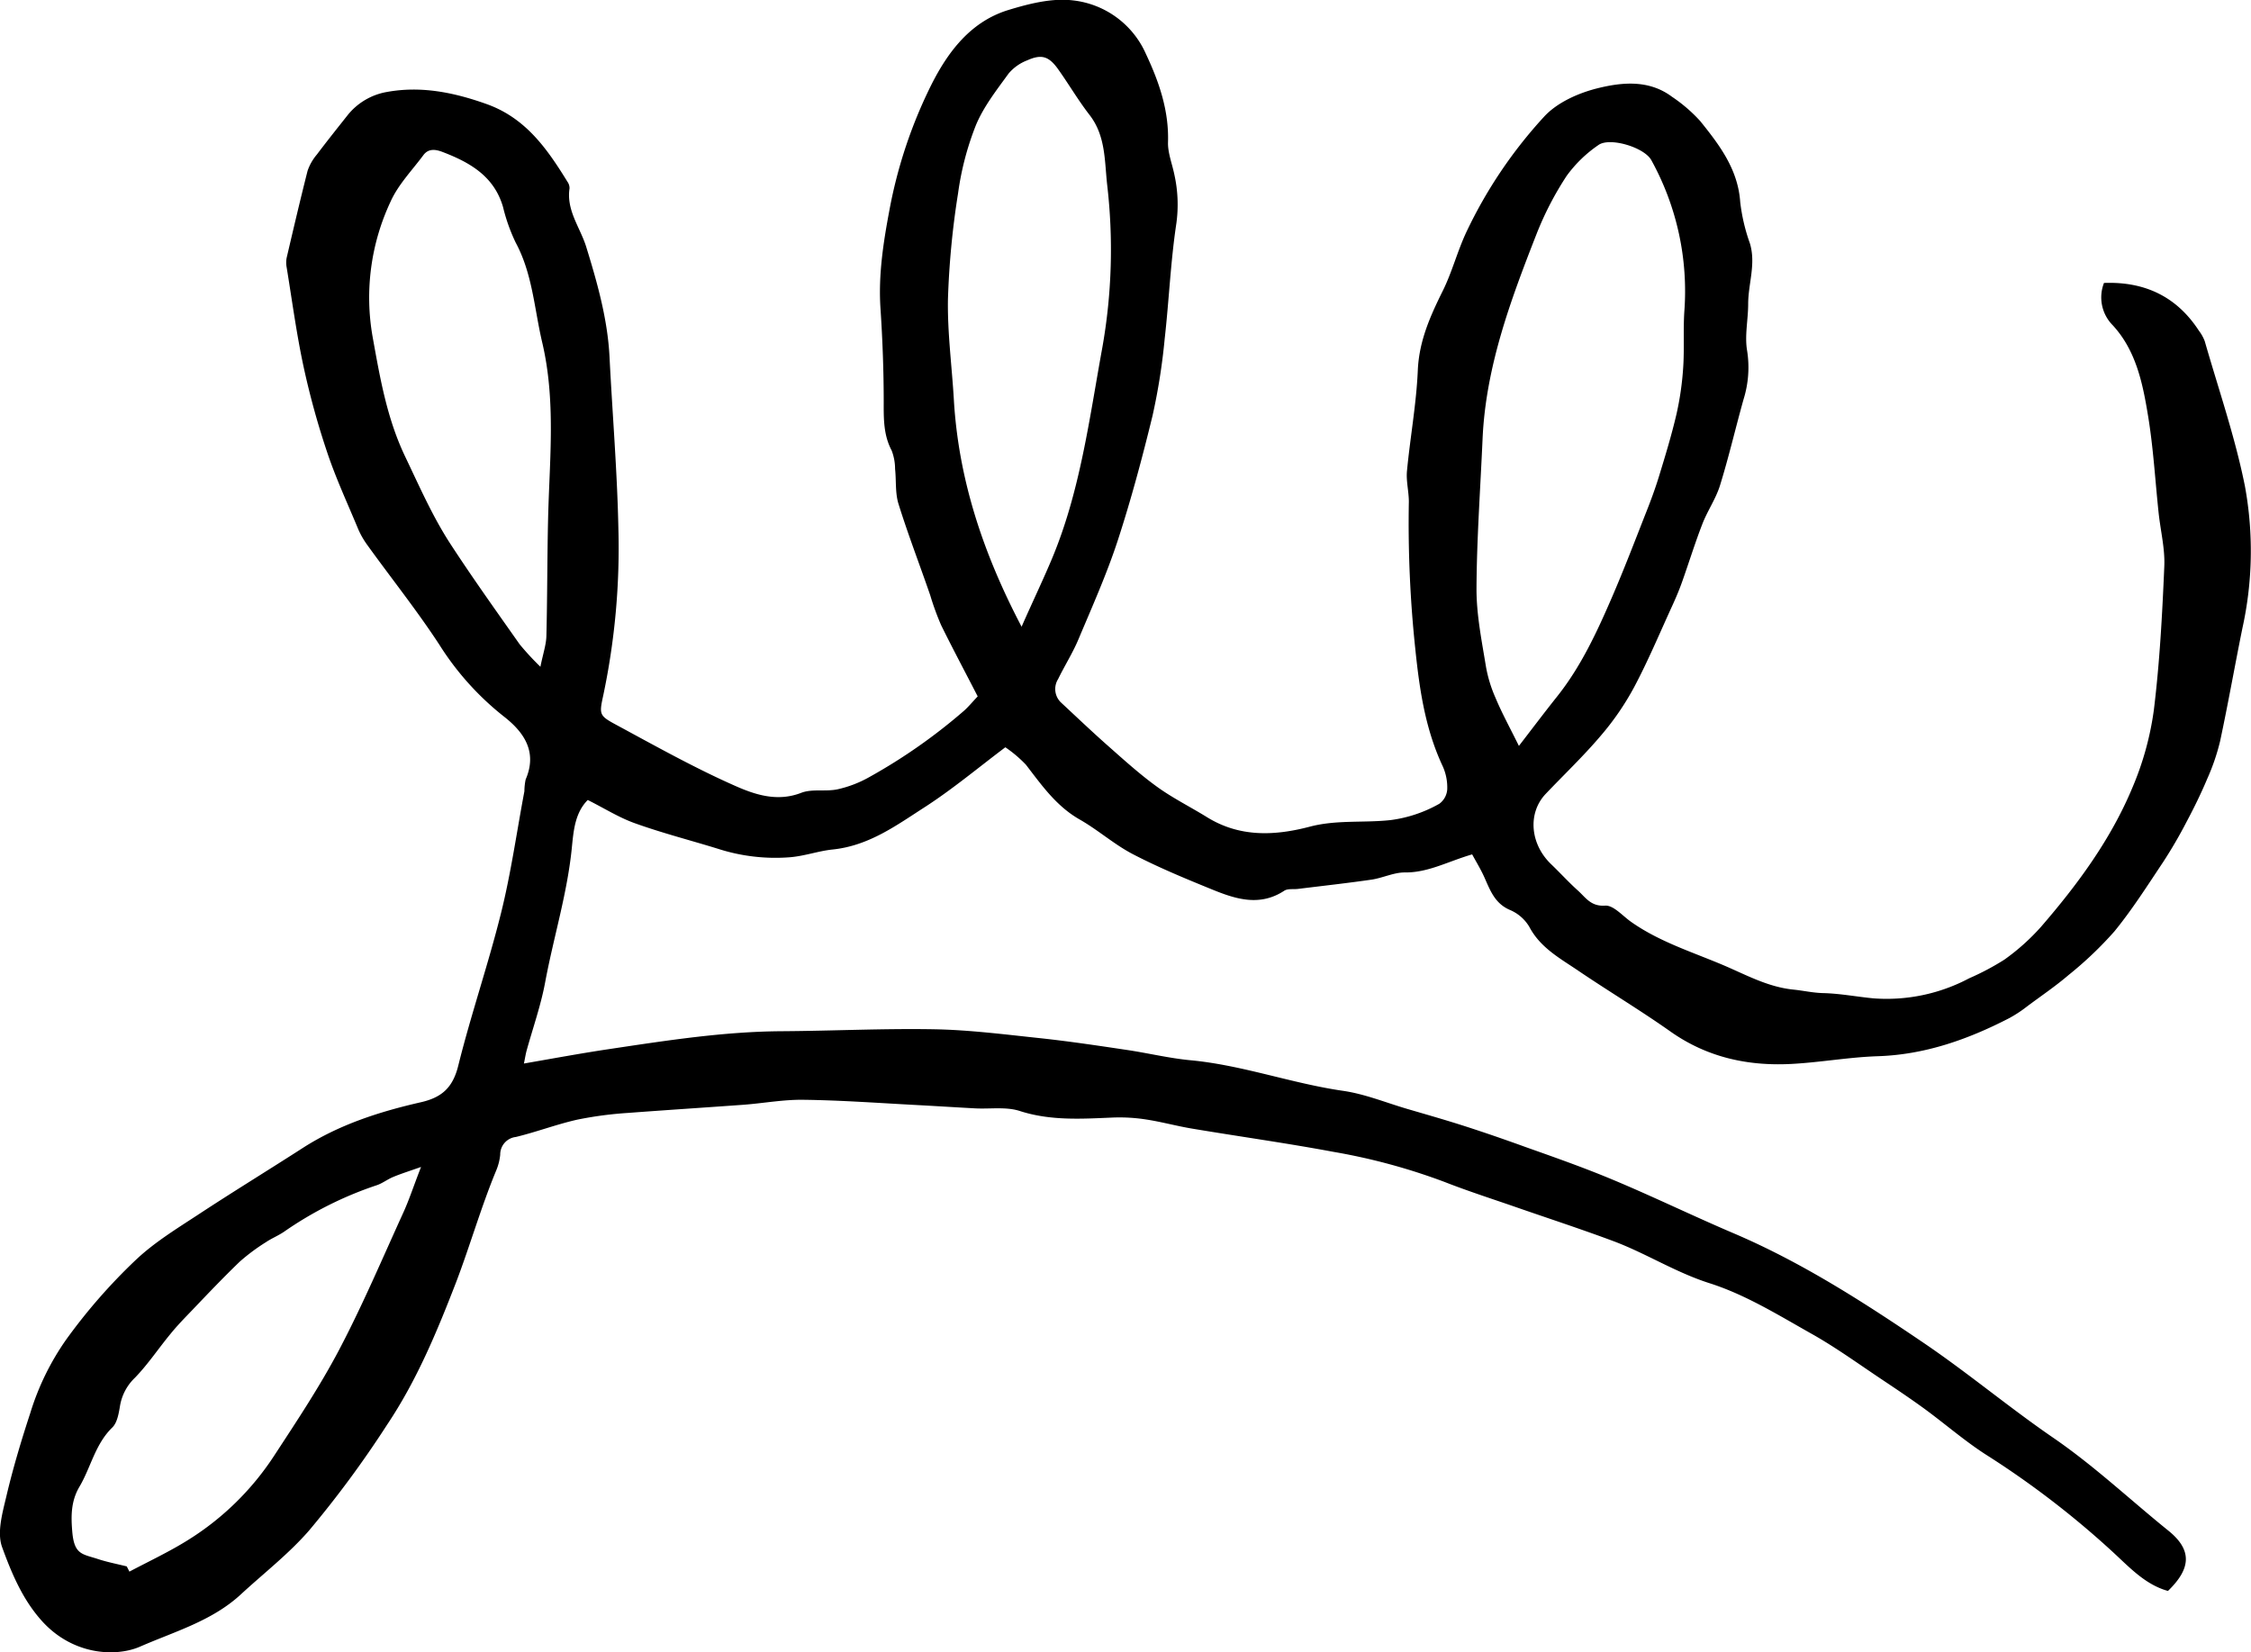
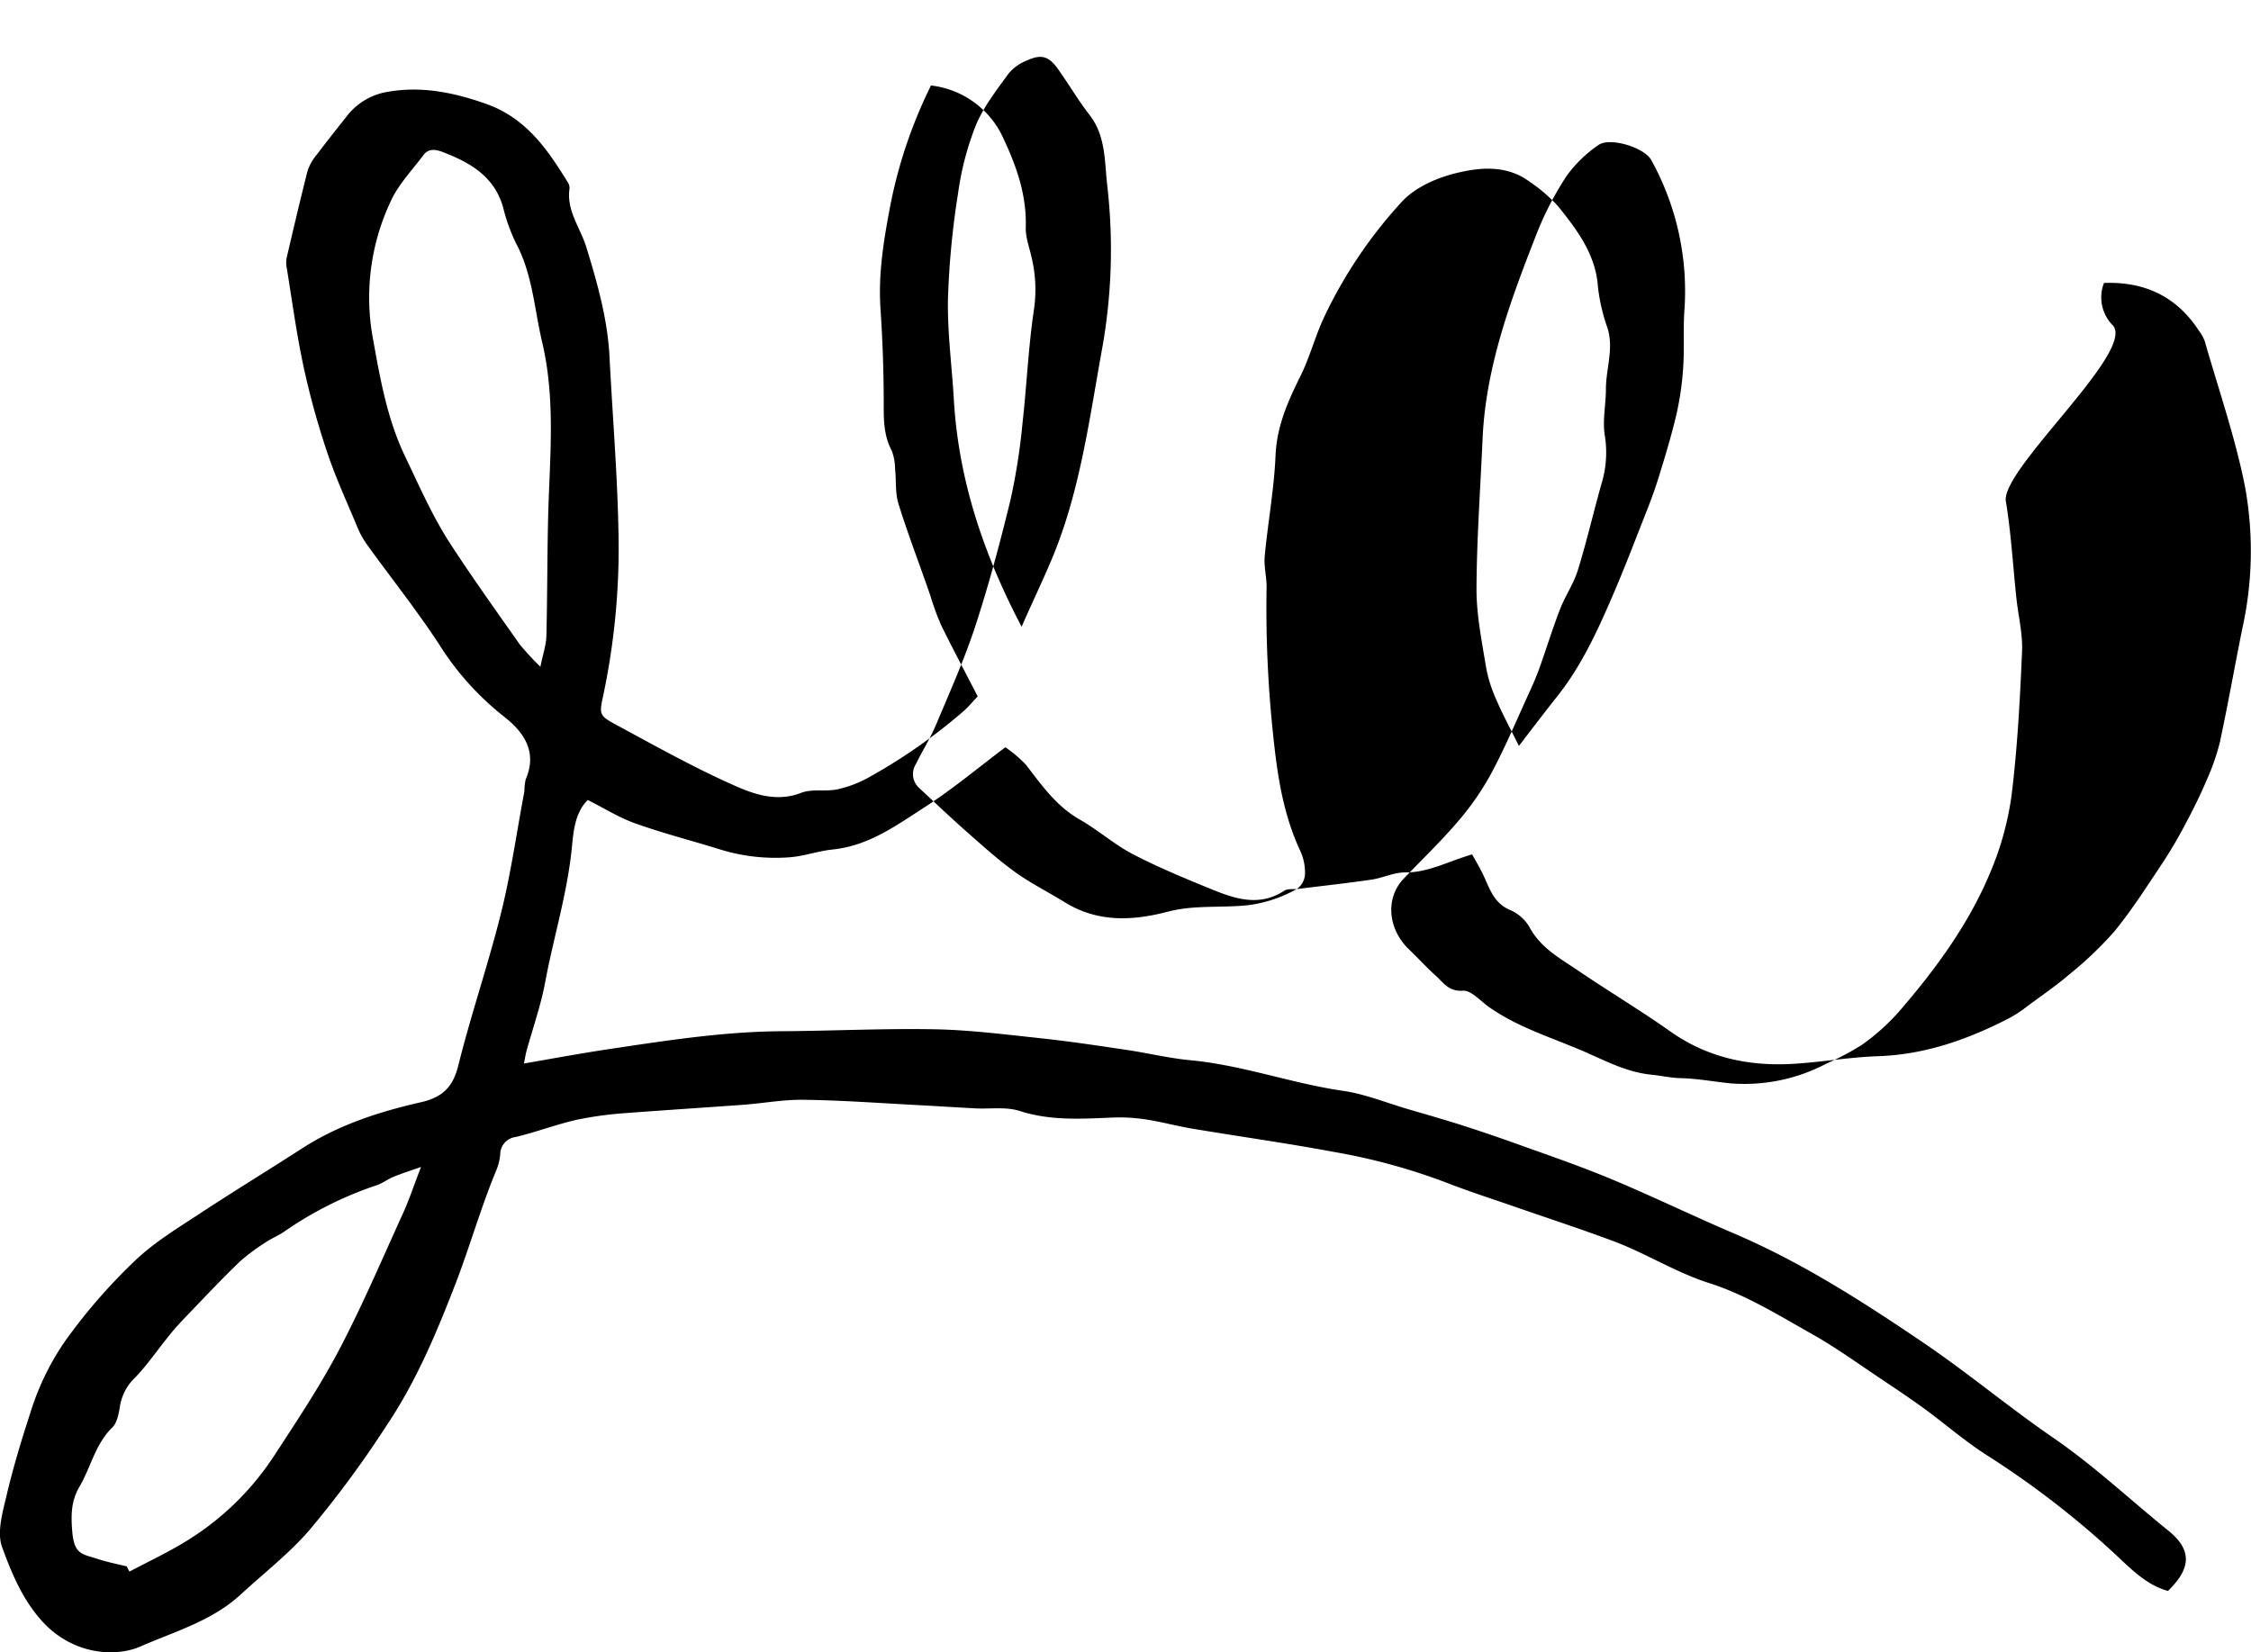
<svg xmlns="http://www.w3.org/2000/svg" id="Layer_11" data-name="Layer 11" viewBox="0 0 429.94 315.61">
  <defs>
    <style>.cls-1{fill-rule:evenodd;}</style>
  </defs>
  <title>Accent-11-SVG</title>
-   <path class="cls-1" d="M222.21,210.9c-2.51-4.88-4.83-9.22-7-13.64a51.74,51.74,0,0,1-2.07-5.69c-2-5.81-4.23-11.57-6.06-17.45-0.65-2.09-.41-4.45-0.65-6.68a9.85,9.85,0,0,0-.65-3.5c-1.55-2.93-1.53-6-1.52-9.18,0-6-.22-12-0.62-18-0.42-6.38.55-12.59,1.72-18.8a90.63,90.63,0,0,1,7.93-23.76c3.18-6.36,7.53-12.2,14.78-14.42,4-1.22,8.38-2.33,12.39-1.83a17.33,17.33,0,0,1,13.91,10.29c2.5,5.32,4.38,10.77,4.19,16.81-0.06,2,.79,4.1,1.21,6.16a26.38,26.38,0,0,1,.38,9.37c-1.1,7.3-1.4,14.71-2.23,22.05a118.36,118.36,0,0,1-2.32,14.67c-1.95,8-4.09,16-6.66,23.88-2.1,6.4-4.87,12.6-7.49,18.82-1.1,2.62-2.62,5-3.88,7.59a3.56,3.56,0,0,0,.64,4.56c2.94,2.74,5.85,5.51,8.86,8.17s6.07,5.44,9.36,7.82c3,2.18,6.41,3.87,9.59,5.84,6.25,3.87,12.95,3.56,19.61,1.81,5.11-1.35,10.29-.7,15.42-1.26a25.46,25.46,0,0,0,9.33-3.12,3.71,3.71,0,0,0,1.51-2.74,9.84,9.84,0,0,0-.85-4.4c-3.35-7.14-4.44-14.63-5.25-22.45a227.89,227.89,0,0,1-1.23-28.11c0-1.95-.54-3.93-0.36-5.86,0.61-6.41,1.79-12.8,2.07-19.22,0.24-5.61,2.36-10.34,4.76-15.18,1.8-3.63,2.81-7.63,4.54-11.3a88.31,88.31,0,0,1,14.83-22c2.48-2.7,6.54-4.51,10.2-5.42,4.71-1.17,9.85-1.66,14.24,1.64a29.16,29.16,0,0,1,5.38,4.64c3.66,4.55,7.2,9.18,7.63,15.45a35.33,35.33,0,0,0,1.84,7.87c1.21,3.94-.32,7.74-0.32,11.61,0,3-.7,6.06-0.2,8.93a20.45,20.45,0,0,1-.69,9.31c-1.53,5.46-2.81,11-4.49,16.42-0.8,2.57-2.41,4.86-3.38,7.39-1.41,3.64-2.56,7.37-3.87,11.06-0.55,1.55-1.2,3.08-1.89,4.58-2.38,5.19-4.59,10.48-7.27,15.52a51.89,51.89,0,0,1-6.37,9.27c-3.29,3.88-7,7.41-10.5,11.09s-3,9.62,1.06,13.48c1.71,1.64,3.31,3.41,5.08,5,1.47,1.31,2.46,3.07,5.2,2.88,1.59-.11,3.37,2,5,3.13,5.33,3.75,11.53,5.69,17.45,8.19,4.38,1.85,8.58,4.22,13.5,4.72,1.9,0.19,3.71.62,5.69,0.67,3.17,0.07,6.44.7,9.59,1a33.61,33.61,0,0,0,18.3-3.83,49.57,49.57,0,0,0,6.72-3.56,41.84,41.84,0,0,0,7-6.27c7-8.09,13.37-16.74,17.5-26.69a57.57,57.57,0,0,0,4.05-14.69c1.12-9.11,1.61-18.3,2-27.48,0.15-3.39-.73-6.84-1.09-10.27-0.65-6.14-1-12.32-2-18.41S443.52,144.9,439,140a7.56,7.56,0,0,1-1.67-8.08c7.68-.29,13.85,2.53,18.14,9.14a7.72,7.72,0,0,1,1.11,2c2.64,9.21,5.8,18.31,7.67,27.68a68.43,68.43,0,0,1-.48,27.12c-1.46,7.2-2.73,14.44-4.27,21.63a41,41,0,0,1-2.48,7.22c-1.16,2.76-2.49,5.47-3.9,8.12a89.29,89.29,0,0,1-4.5,7.73c-3,4.49-5.9,9.07-9.3,13.23a70.64,70.64,0,0,1-8.77,8.35c-2.51,2.15-5.26,4-7.93,6a24.36,24.36,0,0,1-3.4,2.23c-7.93,4.09-16.17,7-25.24,7.27-5.4.19-10.77,1.16-16.17,1.46-8.4.47-16.25-1.21-23.31-6.2-5.75-4.06-11.8-7.68-17.64-11.64-3.45-2.34-7.19-4.35-9.29-8.34a7.86,7.86,0,0,0-3.69-3.22c-2.87-1.22-3.76-3.69-4.86-6.16-0.7-1.58-1.61-3.06-2.37-4.46-4.67,1.36-8.44,3.52-12.91,3.45-2,0-4.07,1-6.15,1.35-4.73.69-9.49,1.21-14.24,1.8-0.87.1-1.93-.09-2.58,0.34-4.68,3.07-9.27,1.61-13.77-.23-5.11-2.08-10.24-4.2-15.13-6.74-3.56-1.85-6.64-4.61-10.14-6.61-4.49-2.54-7.29-6.57-10.31-10.49a24.44,24.44,0,0,0-3.93-3.33c-5.09,3.83-10,7.94-15.26,11.35-5.47,3.51-10.75,7.46-17.75,8.18-2.65.27-5.33,1.25-8.16,1.48A35.77,35.77,0,0,1,172.57,240c-5.28-1.63-10.64-3-15.84-4.87-3.06-1.09-5.87-2.88-9-4.44-2.41,2.41-2.7,5.82-3,8.72-0.83,8.92-3.52,17.41-5.14,26.13-0.82,4.41-2.34,8.69-3.53,13-0.19.68-.29,1.38-0.52,2.49,5.78-1,11.16-2,16.57-2.8,10.82-1.62,21.64-3.3,32.64-3.37,9.75-.06,19.51-0.55,29.26-0.37,6.75,0.13,13.5,1,20.22,1.71,5.54,0.6,11,1.42,16.56,2.25,4,0.6,8,1.57,12,1.95,9.93,0.92,19.32,4.41,29.15,5.84,4.14,0.59,8.12,2.22,12.17,3.42,3.75,1.1,7.52,2.17,11.24,3.37s7.66,2.56,11.46,3.94c5.64,2,11.33,4,16.85,6.32,7.73,3.24,15.28,6.91,23,10.2,12.93,5.52,24.7,13.09,36.26,20.93,8.46,5.74,16.33,12.35,24.76,18.13,7.79,5.35,14.63,11.81,21.94,17.71,4.55,3.67,4.4,7.2-.07,11.52-4.23-1.16-7.24-4.39-10.33-7.25a171.39,171.39,0,0,0-24.49-18.82c-4-2.58-7.66-5.76-11.52-8.6-2.64-1.93-5.36-3.76-8.09-5.58-4.6-3.06-9.08-6.33-13.87-9C375,329,368.78,325.16,362,323c-6.51-2.07-12.15-5.72-18.42-8.06-6-2.24-12.15-4.25-18.23-6.36-4.64-1.62-9.33-3.11-13.9-4.9a116.27,116.27,0,0,0-21.26-5.77c-9-1.68-18-2.93-27-4.44-3-.5-5.86-1.3-8.82-1.75a33,33,0,0,0-6.33-.37c-6,.25-11.91.65-17.82-1.26-2.59-.83-5.61-0.35-8.43-0.49-3.75-.2-7.5-0.44-11.25-0.64-7.2-.38-14.39-0.91-21.59-1-3.82-.06-7.65.66-11.47,0.95-7.32.53-14.63,1-21.95,1.55a71.5,71.5,0,0,0-9.83,1.3c-3.94.89-7.76,2.35-11.69,3.3a3.37,3.37,0,0,0-3,3.39,10.36,10.36,0,0,1-.76,3c-2.9,7-5,14.38-7.69,21.43-3.61,9.32-7.45,18.62-13.14,27.13a200.75,200.75,0,0,1-14.91,20.22c-3.89,4.48-8.68,8.18-13.06,12.23-5.52,5.09-12.69,7.09-19.32,10-4.73,2-12.81,1.51-18.62-4.9-3.73-4.12-5.84-9.2-7.65-14.18-1-2.8.09-6.56,0.84-9.74,1.26-5.35,2.85-10.64,4.56-15.86a49.66,49.66,0,0,1,6.84-14A107.73,107.73,0,0,1,61.46,318.5c3.47-3.27,7.64-5.84,11.66-8.47,6.68-4.4,13.51-8.57,20.23-12.9,6.91-4.43,14.6-6.9,22.5-8.7,4-.91,6.11-2.78,7.15-7,2.43-9.78,5.73-19.34,8.16-29.11,1.91-7.66,3-15.52,4.47-23.3a11.32,11.32,0,0,1,.24-2.25c2.32-5.36-.41-9.13-4.25-12.1A54.35,54.35,0,0,1,119.37,201c-4.26-6.52-9.15-12.64-13.73-19a15.83,15.83,0,0,1-1.76-3.07c-2-4.83-4.23-9.61-5.89-14.57A152.07,152.07,0,0,1,93.47,148c-1.36-6.3-2.21-12.71-3.25-19.07a4.83,4.83,0,0,1,0-1.81c1.3-5.55,2.6-11.11,4-16.63A9.62,9.62,0,0,1,96,107.38c1.89-2.51,3.88-5,5.81-7.44a12.29,12.29,0,0,1,7.55-4.5c6.5-1.19,12.76.07,19,2.29,7.53,2.67,11.62,8.58,15.5,14.87a2.1,2.1,0,0,1,.39,1.26c-0.63,4.19,2,7.42,3.16,11.08,2.13,6.9,4.11,13.85,4.48,21.13,0.55,10.91,1.47,21.82,1.69,32.73a136.07,136.07,0,0,1-2.87,31.82c-0.81,3.73-.82,3.94,2.44,5.7,7.52,4.06,15,8.26,22.8,11.7,3.78,1.67,8,3.06,12.53,1.31,2.1-.82,4.71-0.19,7-0.69a22.14,22.14,0,0,0,6.16-2.4,106.64,106.64,0,0,0,17.95-12.59C220.42,212.91,221.17,212,222.21,210.9Zm103.37,9.46c2.72-3.53,4.95-6.49,7.26-9.39,4.63-5.8,7.69-12.47,10.6-19.2,2.19-5.09,4.18-10.26,6.2-15.42,1-2.5,1.94-5,2.73-7.6,1.19-3.87,2.37-7.76,3.29-11.69a56.82,56.82,0,0,0,1.29-8.87c0.25-3.56,0-7.16.22-10.73a51.79,51.79,0,0,0-6.3-29c-1.35-2.46-8-4.45-10.12-2.87a24.58,24.58,0,0,0-6.06,5.89,60.61,60.61,0,0,0-5.76,11.14c-4.94,12.62-9.68,25.32-10.29,39.09-0.42,9.57-1.12,19.14-1.16,28.72,0,4.91,1,9.85,1.8,14.74a25.69,25.69,0,0,0,1.83,6C322.32,214.07,323.82,216.8,325.58,220.36Zm-95-22.74c2-4.55,3.94-8.59,5.68-12.7,5.51-13,7.26-27,9.77-40.74a107.05,107.05,0,0,0,.91-31c-0.51-4.55-.26-9.35-3.37-13.36-2.19-2.82-4-5.94-6.07-8.83-1.75-2.41-3.14-2.8-5.84-1.59a8.73,8.73,0,0,0-3.55,2.52c-2.29,3.16-4.78,6.33-6.25,9.88a55.53,55.53,0,0,0-3.4,13,159.73,159.73,0,0,0-1.93,20.18c-0.12,6.43.76,12.87,1.13,19.31C218.56,169.47,223.24,183.58,230.61,197.62Zm-91.9,7.65c0.52-2.57,1.11-4.23,1.15-5.91,0.19-7.52.15-15,.33-22.57,0.27-11.19,1.5-22.36-1.13-33.52-1.51-6.41-1.84-13.08-5.07-19.07a34.44,34.44,0,0,1-2.41-6.78c-1.7-5.88-6.31-8.51-11.5-10.5-1.29-.5-2.71-0.77-3.71.58-2.16,2.91-4.79,5.61-6.25,8.84a43.12,43.12,0,0,0-3.44,25.93c1.41,7.81,2.72,15.54,6.23,22.87,2.68,5.6,5.17,11.3,8.54,16.51,4.26,6.55,8.82,12.92,13.32,19.32A52.23,52.23,0,0,0,138.72,205.27Zm-79,171.82,0.51,1c3.78-2,7.69-3.83,11.3-6.1A53.17,53.17,0,0,0,87.8,356c4.35-6.65,8.77-13.3,12.46-20.31,4.47-8.51,8.24-17.4,12.23-26.15,1.15-2.52,2-5.17,3.4-8.75-2.39.84-3.89,1.31-5.32,1.91-1.1.45-2.08,1.24-3.2,1.6a69.37,69.37,0,0,0-17.64,8.86c-1.1.75-2.37,1.26-3.47,2a38,38,0,0,0-5,3.72c-3.11,3-6.06,6.09-9,9.18-1.46,1.52-2.92,3-4.26,4.66-2.28,2.76-4.27,5.77-6.75,8.33a9.61,9.61,0,0,0-2.86,5.4c-0.24,1.43-.53,3.2-1.48,4.12-3.27,3.18-4.08,7.6-6.27,11.31-1.64,2.78-1.63,5.67-1.35,8.76,0.39,4.19,1.92,4.09,4.74,5C55.84,376.25,57.77,376.62,59.67,377.09Z" transform="translate(-35.47 -77.87)" />
+   <path class="cls-1" d="M222.21,210.9c-2.51-4.88-4.83-9.22-7-13.64a51.74,51.74,0,0,1-2.07-5.69c-2-5.81-4.23-11.57-6.06-17.45-0.65-2.09-.41-4.45-0.65-6.68a9.85,9.85,0,0,0-.65-3.5c-1.55-2.93-1.53-6-1.52-9.18,0-6-.22-12-0.62-18-0.42-6.38.55-12.59,1.72-18.8a90.63,90.63,0,0,1,7.93-23.76a17.33,17.33,0,0,1,13.91,10.29c2.5,5.32,4.38,10.77,4.19,16.81-0.06,2,.79,4.1,1.21,6.16a26.38,26.38,0,0,1,.38,9.37c-1.1,7.3-1.4,14.71-2.23,22.05a118.36,118.36,0,0,1-2.32,14.67c-1.95,8-4.09,16-6.66,23.88-2.1,6.4-4.87,12.6-7.49,18.82-1.1,2.62-2.62,5-3.88,7.59a3.56,3.56,0,0,0,.64,4.56c2.94,2.74,5.85,5.51,8.86,8.17s6.07,5.44,9.36,7.82c3,2.18,6.41,3.87,9.59,5.84,6.25,3.87,12.95,3.56,19.61,1.81,5.11-1.35,10.29-.7,15.42-1.26a25.46,25.46,0,0,0,9.33-3.12,3.71,3.71,0,0,0,1.51-2.74,9.84,9.84,0,0,0-.85-4.4c-3.35-7.14-4.44-14.63-5.25-22.45a227.89,227.89,0,0,1-1.23-28.11c0-1.95-.54-3.93-0.36-5.86,0.61-6.41,1.79-12.8,2.07-19.22,0.24-5.61,2.36-10.34,4.76-15.18,1.8-3.63,2.81-7.63,4.54-11.3a88.31,88.31,0,0,1,14.83-22c2.48-2.7,6.54-4.51,10.2-5.42,4.71-1.17,9.85-1.66,14.24,1.64a29.16,29.16,0,0,1,5.38,4.64c3.66,4.55,7.2,9.18,7.63,15.45a35.33,35.33,0,0,0,1.84,7.87c1.21,3.94-.32,7.74-0.32,11.61,0,3-.7,6.06-0.2,8.93a20.45,20.45,0,0,1-.69,9.31c-1.53,5.46-2.81,11-4.49,16.42-0.8,2.57-2.41,4.86-3.38,7.39-1.41,3.64-2.56,7.37-3.87,11.06-0.55,1.55-1.2,3.08-1.89,4.58-2.38,5.19-4.59,10.48-7.27,15.52a51.89,51.89,0,0,1-6.37,9.27c-3.29,3.88-7,7.41-10.5,11.09s-3,9.62,1.06,13.48c1.71,1.64,3.31,3.41,5.08,5,1.47,1.31,2.46,3.07,5.2,2.88,1.59-.11,3.37,2,5,3.13,5.33,3.75,11.53,5.69,17.45,8.19,4.38,1.85,8.58,4.22,13.5,4.72,1.9,0.19,3.71.62,5.69,0.67,3.17,0.07,6.44.7,9.59,1a33.61,33.61,0,0,0,18.3-3.83,49.57,49.57,0,0,0,6.72-3.56,41.84,41.84,0,0,0,7-6.27c7-8.09,13.37-16.74,17.5-26.69a57.57,57.57,0,0,0,4.05-14.69c1.12-9.11,1.61-18.3,2-27.48,0.15-3.39-.73-6.84-1.09-10.27-0.65-6.14-1-12.32-2-18.41S443.52,144.9,439,140a7.56,7.56,0,0,1-1.67-8.08c7.68-.29,13.85,2.53,18.14,9.14a7.72,7.72,0,0,1,1.11,2c2.64,9.21,5.8,18.31,7.67,27.68a68.43,68.43,0,0,1-.48,27.12c-1.46,7.2-2.73,14.44-4.27,21.63a41,41,0,0,1-2.48,7.22c-1.16,2.76-2.49,5.47-3.9,8.12a89.29,89.29,0,0,1-4.5,7.73c-3,4.49-5.9,9.07-9.3,13.23a70.64,70.64,0,0,1-8.77,8.35c-2.51,2.15-5.26,4-7.93,6a24.36,24.36,0,0,1-3.4,2.23c-7.93,4.09-16.17,7-25.24,7.27-5.4.19-10.77,1.16-16.17,1.46-8.4.47-16.25-1.21-23.31-6.2-5.75-4.06-11.8-7.68-17.64-11.64-3.45-2.34-7.19-4.35-9.29-8.34a7.86,7.86,0,0,0-3.69-3.22c-2.87-1.22-3.76-3.69-4.86-6.16-0.7-1.58-1.61-3.06-2.37-4.46-4.67,1.36-8.44,3.52-12.91,3.45-2,0-4.07,1-6.15,1.35-4.73.69-9.49,1.21-14.24,1.8-0.87.1-1.93-.09-2.58,0.34-4.68,3.07-9.27,1.61-13.77-.23-5.11-2.08-10.24-4.2-15.13-6.74-3.56-1.85-6.64-4.61-10.14-6.61-4.49-2.54-7.29-6.57-10.31-10.49a24.44,24.44,0,0,0-3.93-3.33c-5.09,3.83-10,7.94-15.26,11.35-5.47,3.51-10.75,7.46-17.75,8.18-2.65.27-5.33,1.25-8.16,1.48A35.77,35.77,0,0,1,172.57,240c-5.28-1.63-10.64-3-15.84-4.87-3.06-1.09-5.87-2.88-9-4.44-2.41,2.41-2.7,5.82-3,8.72-0.83,8.92-3.52,17.41-5.14,26.13-0.82,4.41-2.34,8.69-3.53,13-0.19.68-.29,1.38-0.52,2.49,5.78-1,11.16-2,16.57-2.8,10.82-1.62,21.64-3.3,32.64-3.37,9.75-.06,19.51-0.55,29.26-0.37,6.75,0.13,13.5,1,20.22,1.71,5.54,0.6,11,1.42,16.56,2.25,4,0.6,8,1.57,12,1.95,9.93,0.92,19.32,4.41,29.15,5.84,4.14,0.59,8.12,2.22,12.17,3.42,3.75,1.1,7.52,2.17,11.24,3.37s7.66,2.56,11.46,3.94c5.64,2,11.33,4,16.85,6.32,7.73,3.24,15.28,6.91,23,10.2,12.93,5.52,24.7,13.09,36.26,20.93,8.46,5.74,16.33,12.35,24.76,18.13,7.79,5.35,14.63,11.81,21.94,17.71,4.55,3.67,4.4,7.2-.07,11.52-4.23-1.16-7.24-4.39-10.33-7.25a171.39,171.39,0,0,0-24.49-18.82c-4-2.58-7.66-5.76-11.52-8.6-2.64-1.93-5.36-3.76-8.09-5.58-4.6-3.06-9.08-6.33-13.87-9C375,329,368.78,325.16,362,323c-6.51-2.07-12.15-5.72-18.42-8.06-6-2.24-12.15-4.25-18.23-6.36-4.64-1.62-9.33-3.11-13.9-4.9a116.27,116.27,0,0,0-21.26-5.77c-9-1.68-18-2.93-27-4.44-3-.5-5.86-1.3-8.82-1.75a33,33,0,0,0-6.33-.37c-6,.25-11.91.65-17.82-1.26-2.59-.83-5.61-0.35-8.43-0.49-3.75-.2-7.5-0.44-11.25-0.64-7.2-.38-14.39-0.91-21.59-1-3.82-.06-7.65.66-11.47,0.95-7.32.53-14.63,1-21.95,1.55a71.5,71.5,0,0,0-9.83,1.3c-3.94.89-7.76,2.35-11.69,3.3a3.37,3.37,0,0,0-3,3.39,10.36,10.36,0,0,1-.76,3c-2.9,7-5,14.38-7.69,21.43-3.61,9.32-7.45,18.62-13.14,27.13a200.75,200.75,0,0,1-14.91,20.22c-3.89,4.48-8.68,8.18-13.06,12.23-5.52,5.09-12.69,7.09-19.32,10-4.73,2-12.81,1.51-18.62-4.9-3.73-4.12-5.84-9.2-7.65-14.18-1-2.8.09-6.56,0.84-9.74,1.26-5.35,2.85-10.64,4.56-15.86a49.66,49.66,0,0,1,6.84-14A107.73,107.73,0,0,1,61.46,318.5c3.47-3.27,7.64-5.84,11.66-8.47,6.68-4.4,13.51-8.57,20.23-12.9,6.91-4.43,14.6-6.9,22.5-8.7,4-.91,6.11-2.78,7.15-7,2.43-9.78,5.73-19.34,8.16-29.11,1.91-7.66,3-15.52,4.47-23.3a11.32,11.32,0,0,1,.24-2.25c2.32-5.36-.41-9.13-4.25-12.1A54.35,54.35,0,0,1,119.37,201c-4.26-6.52-9.15-12.64-13.73-19a15.83,15.83,0,0,1-1.76-3.07c-2-4.83-4.23-9.61-5.89-14.57A152.07,152.07,0,0,1,93.47,148c-1.36-6.3-2.21-12.71-3.25-19.07a4.83,4.83,0,0,1,0-1.81c1.3-5.55,2.6-11.11,4-16.63A9.62,9.62,0,0,1,96,107.38c1.89-2.51,3.88-5,5.81-7.44a12.29,12.29,0,0,1,7.55-4.5c6.5-1.19,12.76.07,19,2.29,7.53,2.67,11.62,8.58,15.5,14.87a2.1,2.1,0,0,1,.39,1.26c-0.63,4.19,2,7.42,3.16,11.08,2.13,6.9,4.11,13.85,4.48,21.13,0.55,10.91,1.47,21.82,1.69,32.73a136.07,136.07,0,0,1-2.87,31.82c-0.81,3.73-.82,3.94,2.44,5.7,7.52,4.06,15,8.26,22.8,11.7,3.78,1.67,8,3.06,12.53,1.31,2.1-.82,4.71-0.19,7-0.69a22.14,22.14,0,0,0,6.16-2.4,106.64,106.64,0,0,0,17.95-12.59C220.42,212.91,221.17,212,222.21,210.9Zm103.37,9.46c2.72-3.53,4.95-6.49,7.26-9.39,4.63-5.8,7.69-12.47,10.6-19.2,2.19-5.09,4.18-10.26,6.2-15.42,1-2.5,1.94-5,2.73-7.6,1.19-3.87,2.37-7.76,3.29-11.69a56.82,56.82,0,0,0,1.29-8.87c0.25-3.56,0-7.16.22-10.73a51.79,51.79,0,0,0-6.3-29c-1.35-2.46-8-4.45-10.12-2.87a24.58,24.58,0,0,0-6.06,5.89,60.61,60.61,0,0,0-5.76,11.14c-4.94,12.62-9.68,25.32-10.29,39.09-0.42,9.57-1.12,19.14-1.16,28.72,0,4.91,1,9.85,1.8,14.74a25.69,25.69,0,0,0,1.83,6C322.32,214.07,323.82,216.8,325.58,220.36Zm-95-22.74c2-4.55,3.94-8.59,5.68-12.7,5.51-13,7.26-27,9.77-40.74a107.05,107.05,0,0,0,.91-31c-0.51-4.55-.26-9.35-3.37-13.36-2.19-2.82-4-5.94-6.07-8.83-1.75-2.41-3.14-2.8-5.84-1.59a8.73,8.73,0,0,0-3.55,2.52c-2.29,3.16-4.78,6.33-6.25,9.88a55.53,55.53,0,0,0-3.4,13,159.73,159.73,0,0,0-1.93,20.18c-0.12,6.43.76,12.87,1.13,19.31C218.56,169.47,223.24,183.58,230.61,197.62Zm-91.9,7.65c0.52-2.57,1.11-4.23,1.15-5.91,0.19-7.52.15-15,.33-22.57,0.27-11.19,1.5-22.36-1.13-33.52-1.51-6.41-1.84-13.08-5.07-19.07a34.44,34.44,0,0,1-2.41-6.78c-1.7-5.88-6.31-8.51-11.5-10.5-1.29-.5-2.71-0.77-3.71.58-2.16,2.91-4.79,5.61-6.25,8.84a43.12,43.12,0,0,0-3.44,25.93c1.41,7.81,2.72,15.54,6.23,22.87,2.68,5.6,5.17,11.3,8.54,16.51,4.26,6.55,8.82,12.92,13.32,19.32A52.23,52.23,0,0,0,138.72,205.27Zm-79,171.82,0.51,1c3.78-2,7.69-3.83,11.3-6.1A53.17,53.17,0,0,0,87.8,356c4.35-6.65,8.77-13.3,12.46-20.31,4.47-8.51,8.24-17.4,12.23-26.15,1.15-2.52,2-5.17,3.4-8.75-2.39.84-3.89,1.31-5.32,1.91-1.1.45-2.08,1.24-3.2,1.6a69.37,69.37,0,0,0-17.64,8.86c-1.1.75-2.37,1.26-3.47,2a38,38,0,0,0-5,3.72c-3.11,3-6.06,6.09-9,9.18-1.46,1.52-2.92,3-4.26,4.66-2.28,2.76-4.27,5.77-6.75,8.33a9.61,9.61,0,0,0-2.86,5.4c-0.24,1.43-.53,3.2-1.48,4.12-3.27,3.18-4.08,7.6-6.27,11.31-1.64,2.78-1.63,5.67-1.35,8.76,0.39,4.19,1.92,4.09,4.74,5C55.84,376.25,57.77,376.62,59.67,377.09Z" transform="translate(-35.47 -77.87)" />
</svg>